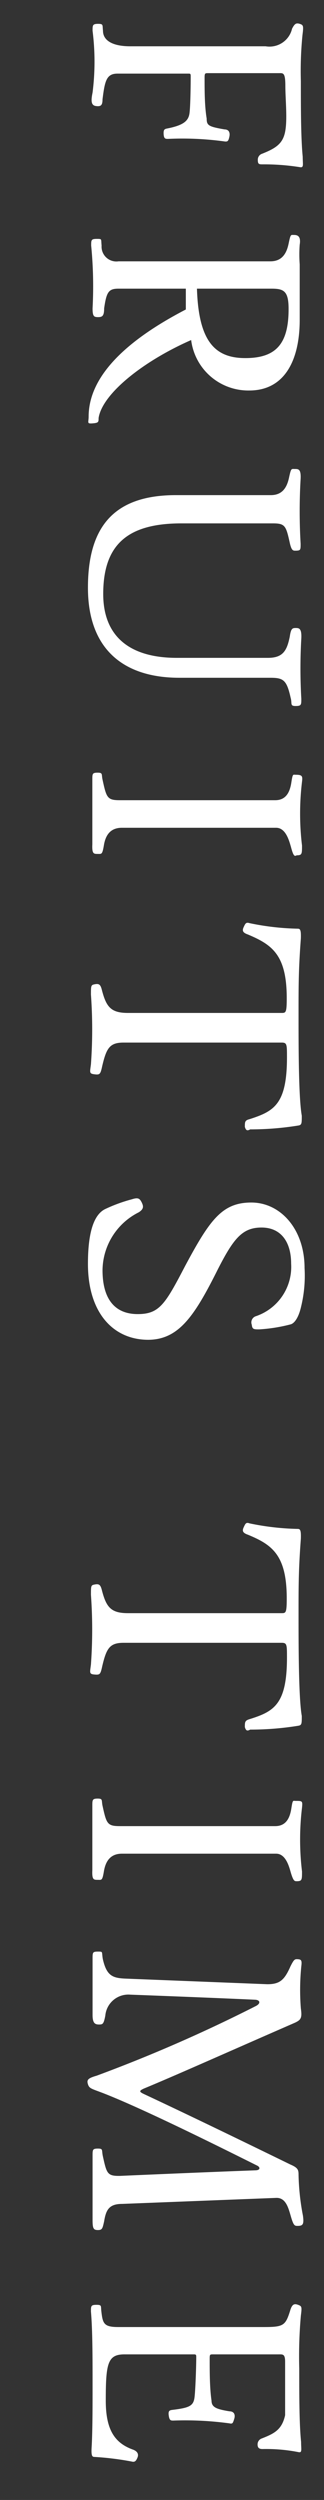
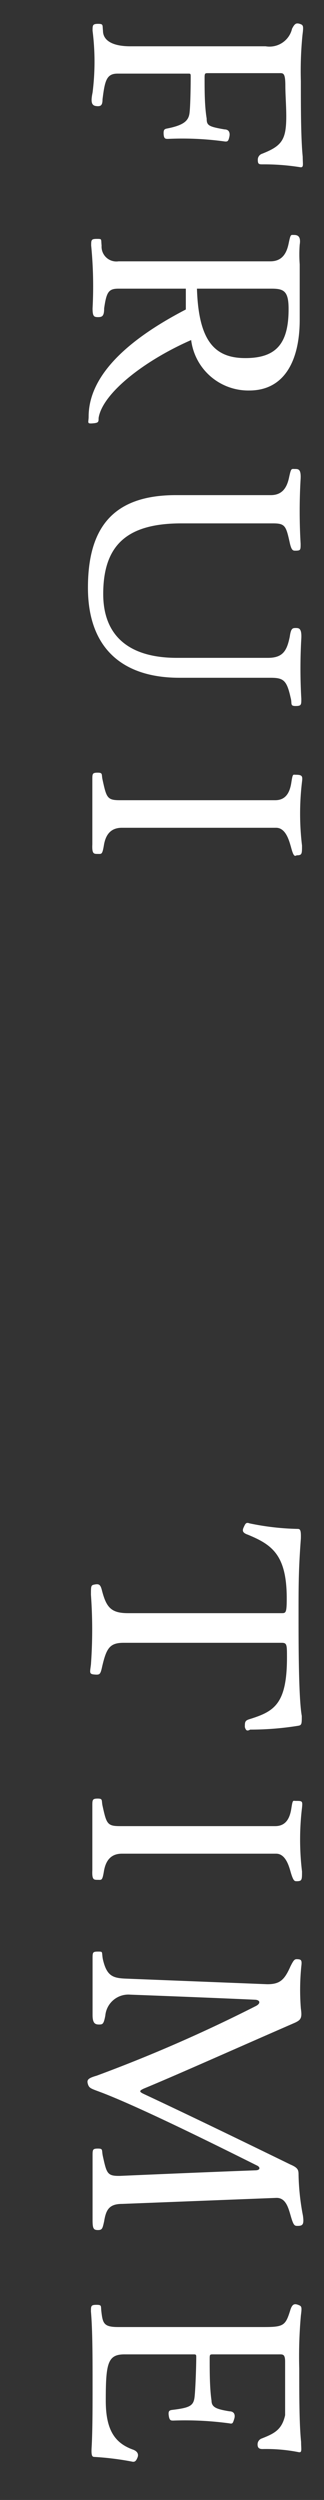
<svg xmlns="http://www.w3.org/2000/svg" viewBox="0 0 14 108">
  <rect x="0" y="0" width="14" height="108" fill="#333333" stroke="none" />
  <defs>
    <style>.cls-1{isolation:isolate;}.cls-2{fill:#fff;}.cls-3{fill:none;}</style>
  </defs>
  <g id="Layer_2" data-name="Layer 2">
    <g id="Layer_1-2" data-name="Layer 1">
      <g id="FRUITS_TIME" data-name="FRUITS TIME" class="cls-1">
        <g class="cls-1">
          <path class="cls-2" d="M11.35,7.1c-.15,0-.21,0-.21-.19a.27.27,0,0,1,.19-.27c.63-.25.91-.46,1-1s0-1.36,0-1.94-.1-.54-.28-.54H9c-.14,0-.16,0-.16.2,0,.55,0,1.22.09,1.76,0,.3.08.35.77.47.19,0,.25.14.21.32s-.07.22-.21.2A13.35,13.35,0,0,0,7.26,6c-.11,0-.18,0-.19-.22s.07-.21.21-.24c.67-.14.87-.33.91-.66s.05-1.22.05-1.57c0-.1,0-.13-.08-.13H5.08c-.48,0-.55.31-.65,1.11,0,.27-.08.32-.29.29S3.93,4.34,4,4a10.64,10.64,0,0,0,0-2.67c0-.24,0-.3.24-.3s.18.06.21.3c0,.4.38.67,1.18.67h5.85a1,1,0,0,0,1.14-.76c.11-.21.17-.26.33-.21s.17.09.12.48a15.76,15.76,0,0,0-.07,2c0,1.13,0,2.45.08,3.26,0,.34.06.49-.13.45A9.91,9.91,0,0,0,11.35,7.1Z" />
          <path class="cls-2" d="M3.83,18c0-1.59,1.35-3.15,4.2-4.63,0-.28,0-.58,0-.9H5.12c-.43,0-.52.15-.62.85,0,.33-.08.38-.26.38S4,13.67,4,13.32a18.09,18.09,0,0,0-.06-2.71c0-.24,0-.29.24-.29s.18,0,.21.29a.64.64,0,0,0,.73.68h6.56c.5,0,.7-.33.79-.76s.09-.38.24-.38.3.06.24.42a5.77,5.77,0,0,0,0,.85c0,.54,0,1.24,0,2.4,0,1.71-.63,3.05-2.18,3.05a2.49,2.49,0,0,1-2.51-2.18c-2.07.91-3.84,2.32-4,3.37,0,.17,0,.21-.26.23S3.83,18.25,3.83,18Zm8.64-4.66c0-.77-.21-.87-.74-.87H8.51c.07,2.27.77,3,2.09,3S12.47,14.86,12.47,13.36Z" />
          <path class="cls-2" d="M12.56,30.15c-.17-.77-.31-.87-.88-.87H7.75C5.29,29.28,3.8,28,3.8,25.39s1.1-4,3.8-4h4.1c.51,0,.7-.34.79-.76s.1-.37.25-.37.27,0,.25.42a24,24,0,0,0,0,2.81c0,.28,0,.3-.25.3-.1,0-.15-.06-.21-.3-.17-.77-.2-.88-.74-.88H7.84c-2.31,0-3.38.9-3.38,3.05,0,1.84,1.15,2.76,3.18,2.76h3.94c.66,0,.82-.33.94-.91.05-.35.11-.38.25-.38s.27,0,.25.44a22.9,22.9,0,0,0,0,2.62c0,.26,0,.31-.25.31S12.63,30.39,12.56,30.15Z" />
          <path class="cls-2" d="M12.57,36.58c-.07-.23-.21-.82-.64-.82H5.27c-.51,0-.71.33-.78.75s-.1.38-.27.38-.25,0-.23-.42c0-.68,0-2.09,0-2.79,0-.25,0-.3.23-.3s.16.07.21.3c.17.78.2.89.75.89h6.71c.49,0,.64-.38.7-.77s.07-.33.19-.33c.28,0,.3.06.27.3a11.55,11.55,0,0,0,0,2.76c0,.36,0,.42-.23.42C12.73,37,12.68,37,12.57,36.58Z" />
-           <path class="cls-2" d="M10.58,48.68c0-.21,0-.28.2-.33,1.05-.34,1.62-.63,1.62-2.67,0-.56,0-.64-.23-.64H5.34c-.6,0-.74.24-.92,1-.08.37-.1.4-.34.37s-.19-.09-.15-.44a21,21,0,0,0,0-3c0-.39,0-.42.17-.45s.24,0,.3.24c.19.74.39,1,1.13,1h6.63c.19,0,.23,0,.23-.64,0-1.88-.64-2.31-1.68-2.75-.23-.08-.25-.17-.18-.32s.1-.22.25-.17a11.14,11.14,0,0,0,2.09.24c.11,0,.14.08.13.42-.1,1.34-.1,2-.1,3.26,0,1.38,0,3.62.14,4.4,0,.32,0,.39-.13.42a12.94,12.94,0,0,1-2.1.17C10.7,48.85,10.63,48.86,10.58,48.68Z" />
-           <path class="cls-2" d="M3.8,54.6c0-1.4.27-2.14.75-2.37a6.66,6.66,0,0,1,1.15-.42c.25-.08.33-.05.42.13s.09.29-.12.43a2.83,2.83,0,0,0-1.57,2.5c0,1.31.58,1.9,1.52,1.9S7.14,56.34,8,54.69c1.07-2,1.6-2.74,2.86-2.74s2.3,1.15,2.3,2.83A5.69,5.69,0,0,1,13,56.49c-.09.38-.25.66-.43.72a7,7,0,0,1-1.37.22c-.23,0-.3,0-.32-.2a.28.28,0,0,1,.18-.37,2.25,2.25,0,0,0,1.52-2.27c0-.94-.44-1.56-1.28-1.56s-1.22.49-1.91,1.85c-1,2-1.68,3-3,3C4.87,57.87,3.8,56.69,3.8,54.6Z" />
          <path class="cls-2" d="M10.58,74.61c0-.21,0-.28.2-.34,1.05-.33,1.62-.63,1.62-2.66,0-.56,0-.64-.23-.64H5.34c-.6,0-.74.24-.92,1-.08.37-.1.39-.34.37s-.19-.09-.15-.44a21,21,0,0,0,0-3c0-.4,0-.42.17-.45s.24,0,.3.24c.19.74.39,1,1.13,1h6.63c.19,0,.23,0,.23-.64,0-1.88-.64-2.32-1.68-2.75-.23-.08-.25-.17-.18-.32s.1-.23.25-.17a11.14,11.14,0,0,0,2.09.24c.11,0,.14.08.13.42-.1,1.34-.1,2-.1,3.26s0,3.62.14,4.4c0,.32,0,.39-.13.42a12.94,12.94,0,0,1-2.1.17C10.7,74.78,10.63,74.79,10.58,74.61Z" />
          <path class="cls-2" d="M12.57,80.91c-.07-.24-.21-.83-.64-.83H5.27c-.51,0-.71.34-.78.76s-.1.37-.27.37-.25,0-.23-.42c0-.68,0-2.08,0-2.78,0-.25,0-.31.23-.31s.16.07.21.31c.17.77.2.88.75.88h6.71c.49,0,.64-.38.7-.77s.07-.32.19-.32c.28,0,.3,0,.27.29a11.55,11.55,0,0,0,0,2.76c0,.36,0,.42-.23.42C12.73,81.27,12.68,81.27,12.57,80.91Z" />
          <path class="cls-2" d="M4,95.91c0-.68,0-2.09,0-2.78,0-.26,0-.31.23-.31s.16.06.21.31c.17.77.19.88.75.87,0,0,3.4-.15,5.84-.24.22,0,.24-.14.05-.22-2.1-1.05-5-2.48-6.61-3.11-.52-.2-.61-.2-.67-.39s0-.26.38-.37a65,65,0,0,0,6.86-3c.23-.11.21-.26,0-.28-2.19-.1-5.41-.22-5.41-.22a1,1,0,0,0-1.08.91c-.07.36-.11.38-.27.38S4,87.42,4,87.05c0-.67,0-1.75,0-2.43,0-.27,0-.31.23-.31s.16,0,.21.31c.17.77.45.84,1.05.86l6.06.24c.54,0,.74-.18,1-.77.16-.32.19-.32.33-.31s.17.06.14.3A10.22,10.22,0,0,0,13,86.77c.06.41,0,.49-.25.61-2.91,1.27-5.07,2.24-6.54,2.85-.19.09-.21.13,0,.23,1.75.82,3.74,1.78,6.34,3.05.33.14.35.24.35.44a10.39,10.39,0,0,0,.19,1.77c.05.37,0,.44-.23.44-.12,0-.17,0-.28-.37s-.21-.85-.64-.84l-6.66.26c-.56,0-.7.25-.78.75-.07.31-.08.38-.27.38S4,96.27,4,95.91Z" />
          <path class="cls-2" d="M4.07,106.14c-.1,0-.13-.09-.11-.42C4,105,4,104,4,103c0-1.15,0-2.33-.07-3.14,0-.24,0-.29.24-.29s.18.05.21.29c.06.52.11.67.73.67h6.3c.86,0,.93-.07,1.14-.75.08-.24.17-.27.33-.21s.17.08.12.47a20,20,0,0,0-.07,2.29c0,1.13,0,2.39.08,3.16,0,.34.06.49-.13.44a7.2,7.2,0,0,0-1.54-.13c-.15,0-.21-.06-.21-.2a.27.27,0,0,1,.19-.26c.53-.21.86-.37,1-1,0-.38,0-1.72,0-2.31,0-.34-.1-.32-.28-.32H9.22c-.15,0-.16,0-.16.19,0,.55,0,1.27.08,1.81,0,.3.24.37.77.46.2,0,.27.14.21.33s-.07.22-.21.19a14.17,14.17,0,0,0-2.42-.12c-.11,0-.17,0-.2-.23s.07-.22.23-.24c.7-.09.85-.18.89-.57s.07-1.35.07-1.69c0-.1,0-.13-.1-.13h-3c-.73,0-.81.39-.81,2,0,1.28.4,1.84,1.19,2.12.15.06.25.17.18.34s-.13.2-.25.17A12.46,12.46,0,0,0,4.07,106.14Z" />
        </g>
      </g>
      <rect class="cls-3" width="14" height="108" />
    </g>
  </g>
</svg>